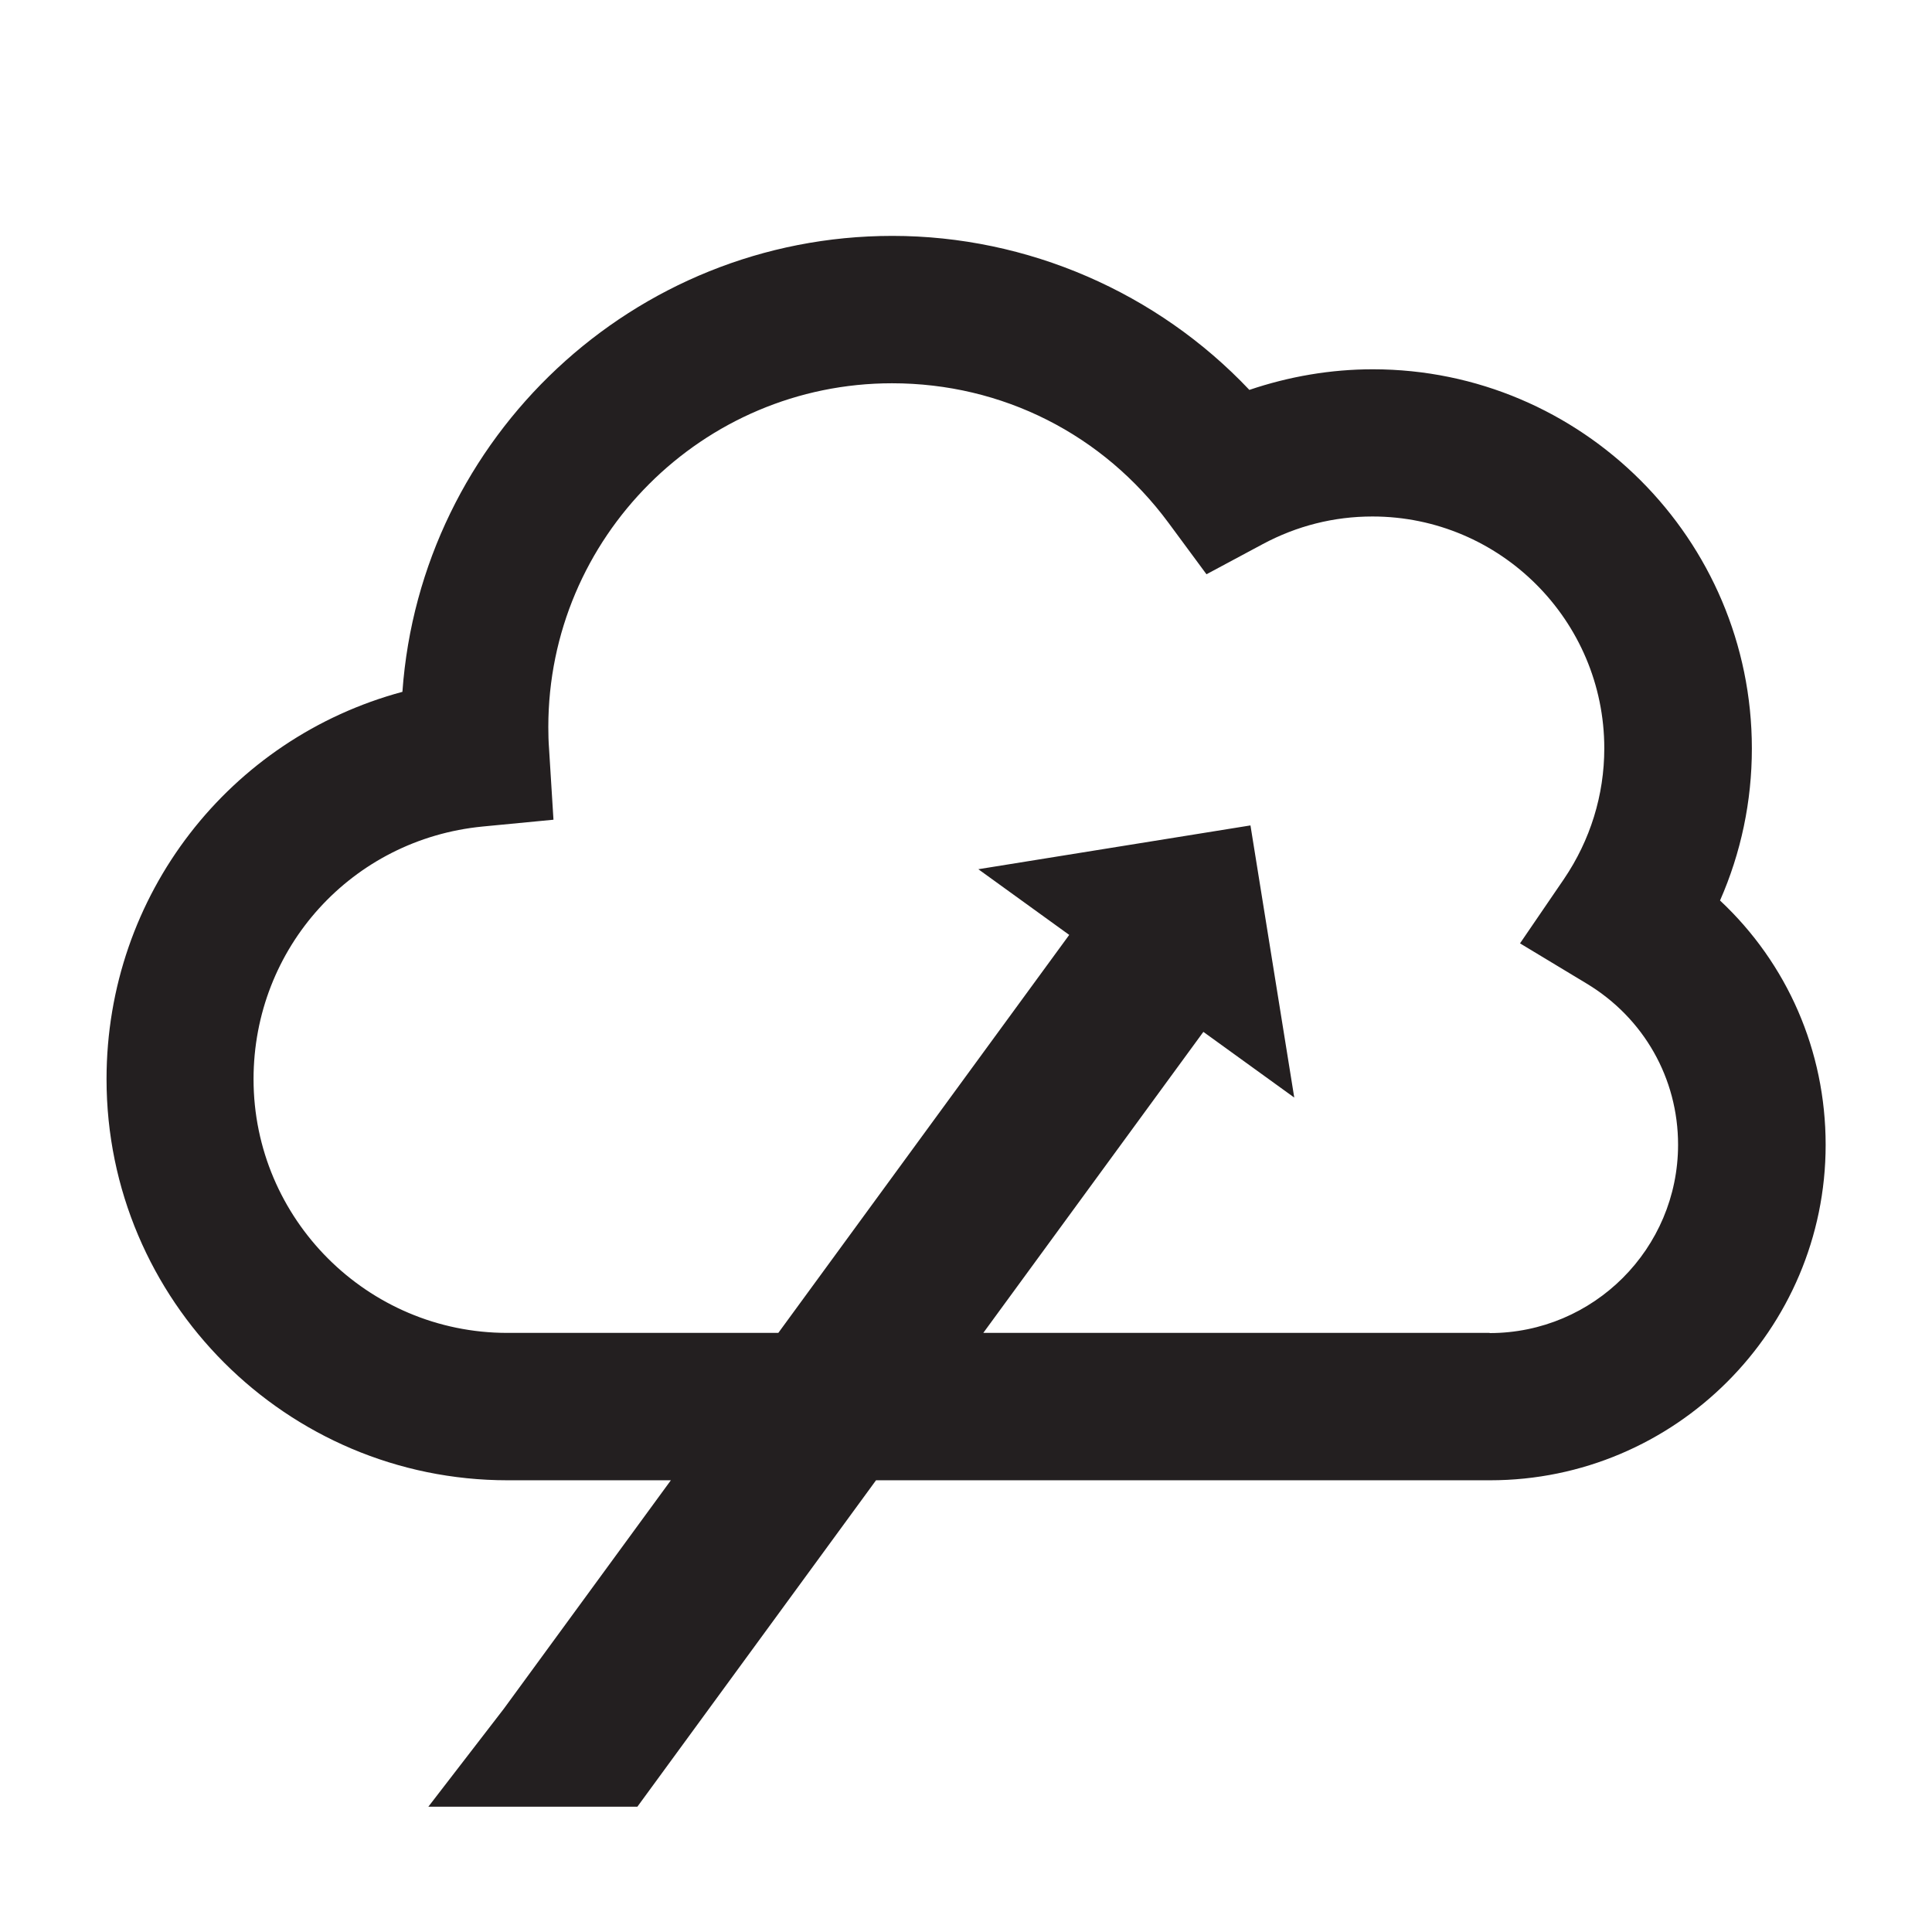
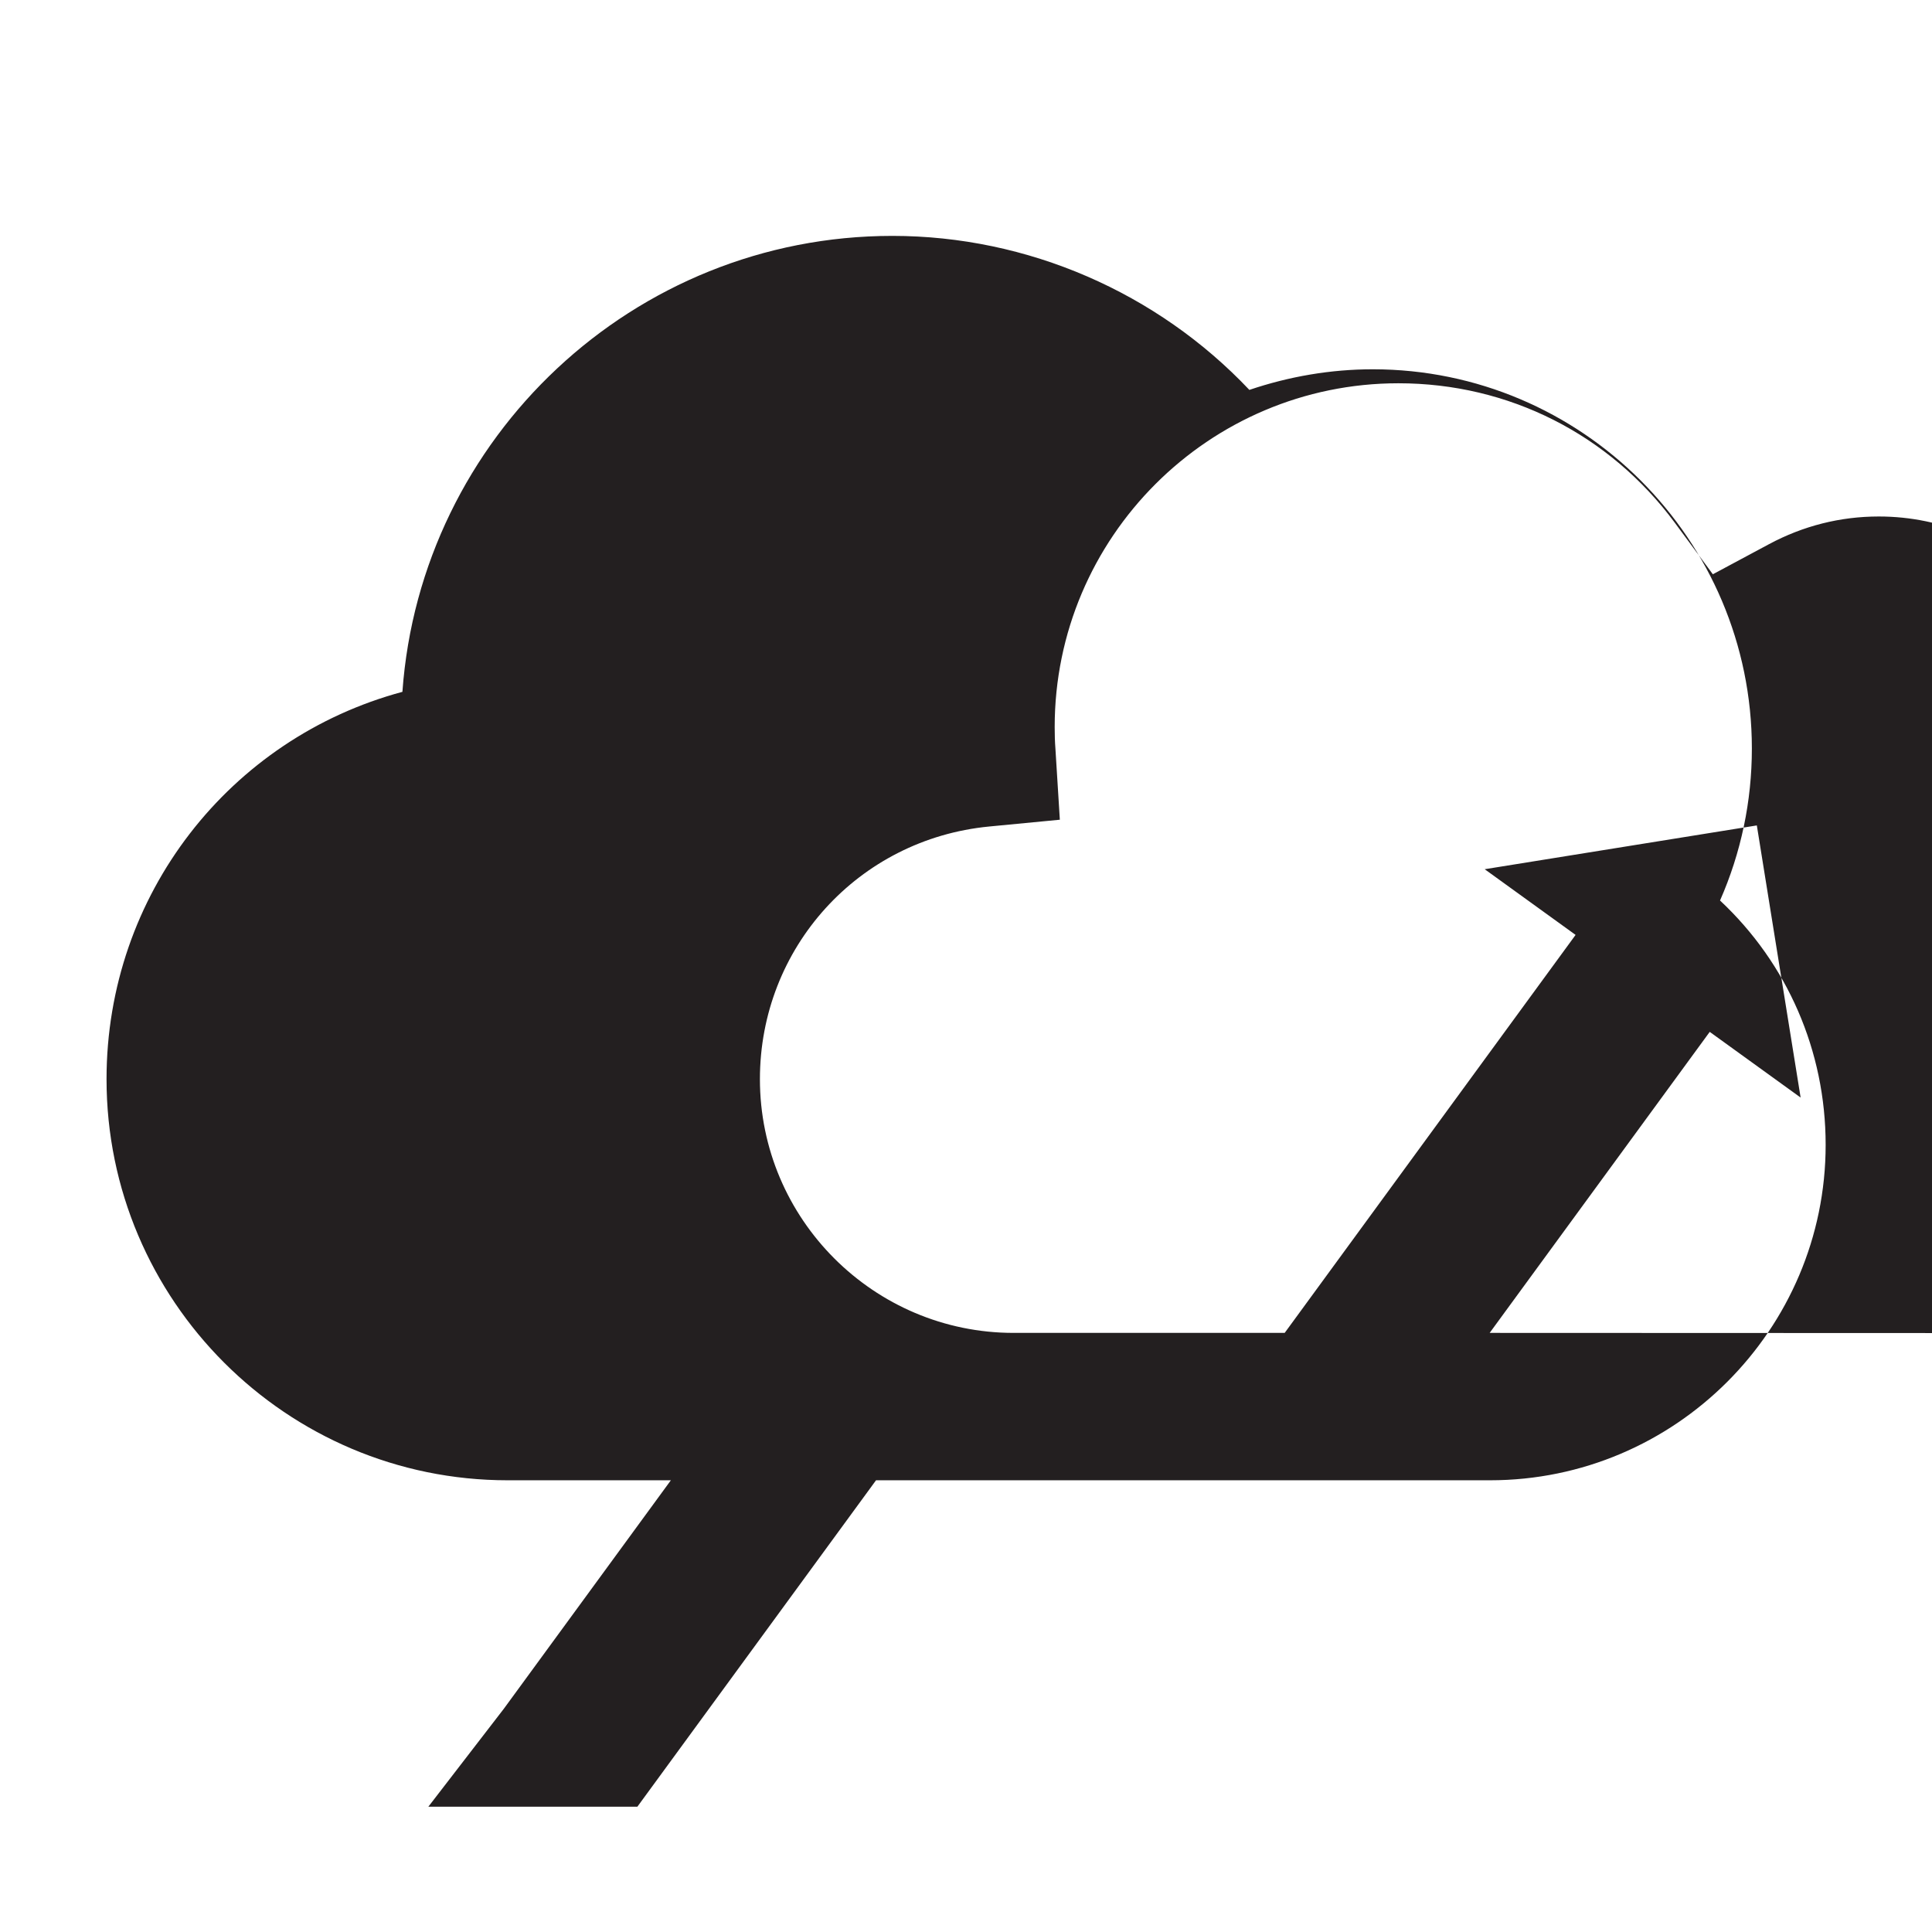
<svg xmlns="http://www.w3.org/2000/svg" id="Layer_1" data-name="Layer 1" viewBox="0 0 105 105">
  <defs>
    <style>
      .cls-1 {
        fill: #231f20;
      }
    </style>
  </defs>
-   <path class="cls-1" d="m93.48,48.94c1.14-2.59,1.73-5.39,1.73-8.26h0c0-11.37-9.25-20.61-20.6-20.61-2.29,0-4.55.39-6.71,1.12-5-5.29-12.05-8.37-19.4-8.37-14.07,0-25.64,10.95-26.63,24.78-9.37,2.52-16.08,11.01-16.08,21.05,0,12.02,9.78,21.8,21.8,21.8h8.87l-9.08,12.42-4.1,5.32h11.36,0s0,0,0,0l12.97-17.74h33.37c10.05,0,18.24-8.18,18.24-18.23,0-5.12-2.09-9.86-5.73-13.27Zm-12.52,23.5h0s-27.52,0-27.52,0l11.96-16.36,4.94,3.57-2.38-14.79-14.79,2.38,4.94,3.57-15.81,21.63h-14.73c-7.6,0-13.79-6.19-13.79-13.79,0-7.14,5.35-13.04,12.45-13.73l3.85-.37-.24-3.86c-.03-.39-.04-.78-.04-1.18,0-10.3,8.38-18.68,18.68-18.68,5.99,0,11.47,2.77,15.03,7.59l2.06,2.79,3.06-1.64c1.85-.99,3.86-1.5,5.96-1.5,6.95,0,12.6,5.66,12.6,12.6,0,2.54-.76,4.99-2.19,7.1l-2.39,3.5,3.63,2.19c3.1,1.87,4.96,5.15,4.96,8.75,0,5.65-4.59,10.24-10.24,10.24Z" />
+   <path class="cls-1" d="m93.48,48.94c1.14-2.59,1.73-5.39,1.73-8.26h0c0-11.37-9.25-20.61-20.6-20.61-2.29,0-4.55.39-6.71,1.12-5-5.29-12.05-8.37-19.4-8.37-14.07,0-25.64,10.95-26.63,24.78-9.37,2.52-16.08,11.01-16.08,21.05,0,12.02,9.78,21.8,21.8,21.8h8.87l-9.08,12.42-4.1,5.32h11.36,0s0,0,0,0l12.97-17.74h33.37c10.05,0,18.24-8.18,18.24-18.23,0-5.12-2.09-9.86-5.73-13.27Zm-12.52,23.5h0l11.96-16.36,4.94,3.57-2.38-14.79-14.79,2.38,4.94,3.57-15.81,21.63h-14.73c-7.6,0-13.79-6.19-13.79-13.79,0-7.14,5.35-13.04,12.45-13.73l3.85-.37-.24-3.86c-.03-.39-.04-.78-.04-1.18,0-10.3,8.38-18.68,18.68-18.68,5.99,0,11.47,2.77,15.03,7.59l2.06,2.79,3.06-1.64c1.85-.99,3.86-1.5,5.96-1.5,6.95,0,12.6,5.66,12.6,12.6,0,2.54-.76,4.99-2.19,7.1l-2.39,3.5,3.63,2.19c3.1,1.87,4.96,5.15,4.96,8.75,0,5.65-4.59,10.24-10.24,10.24Z" />
</svg>